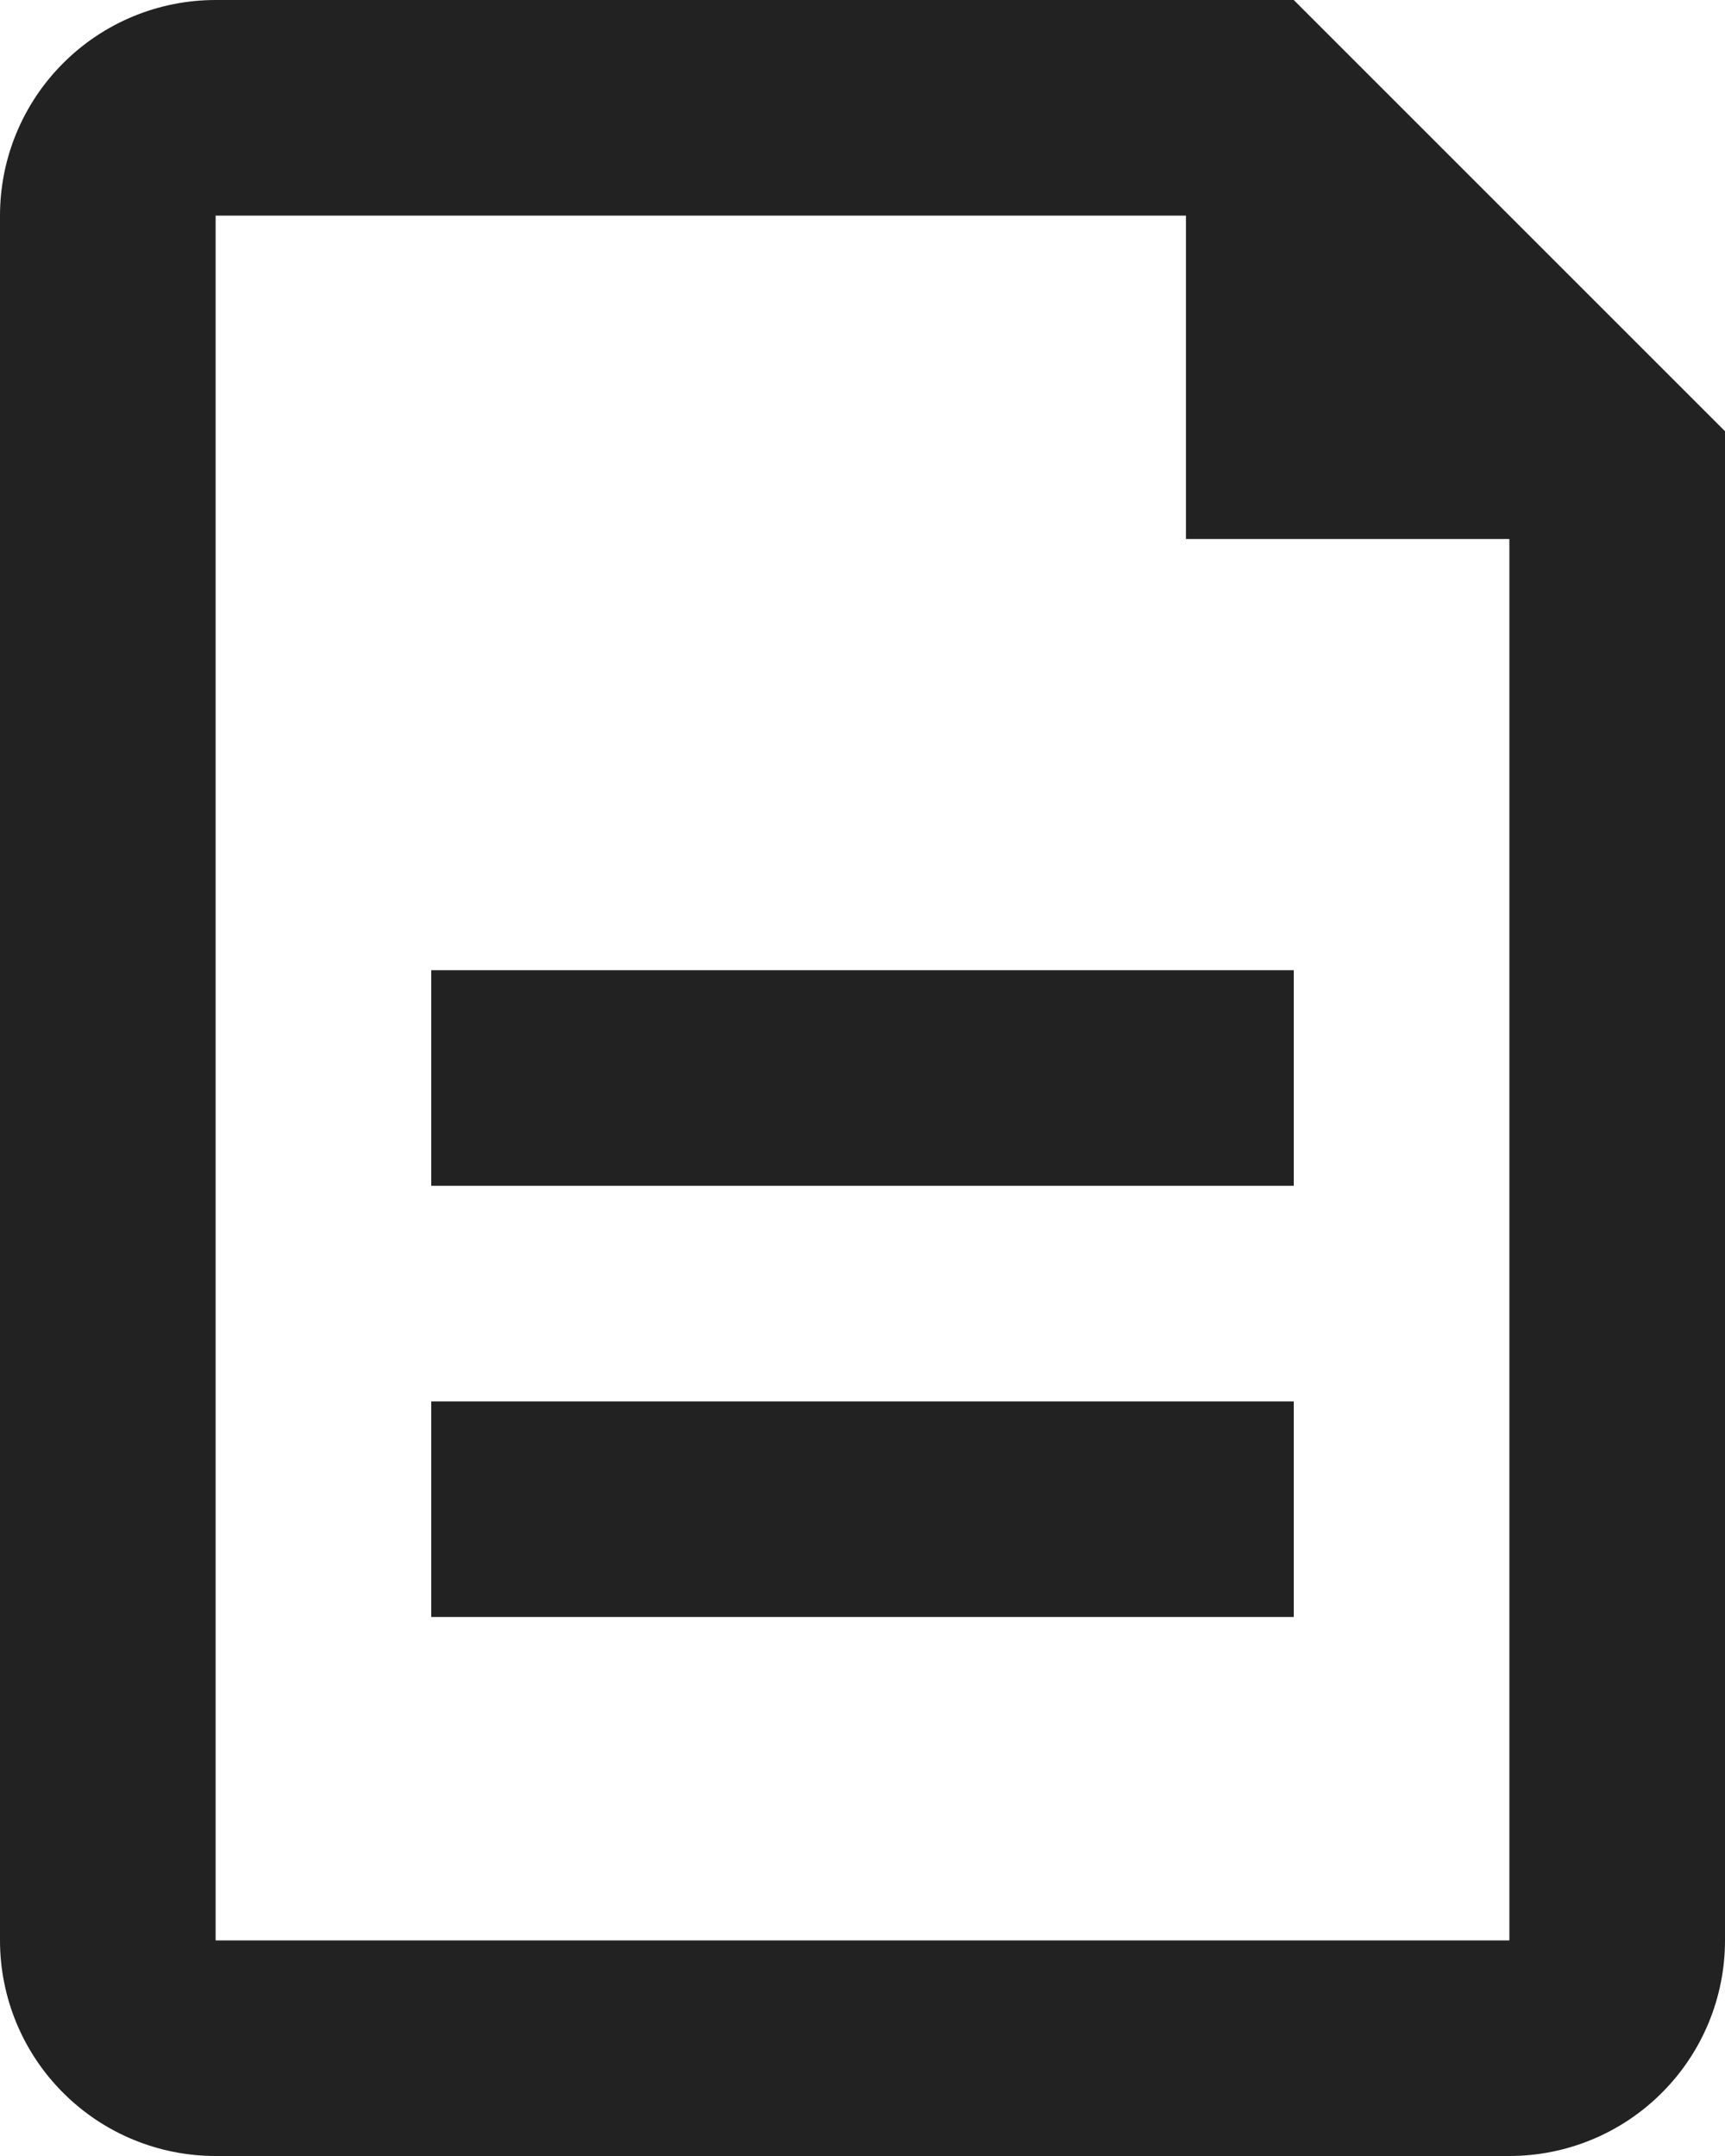
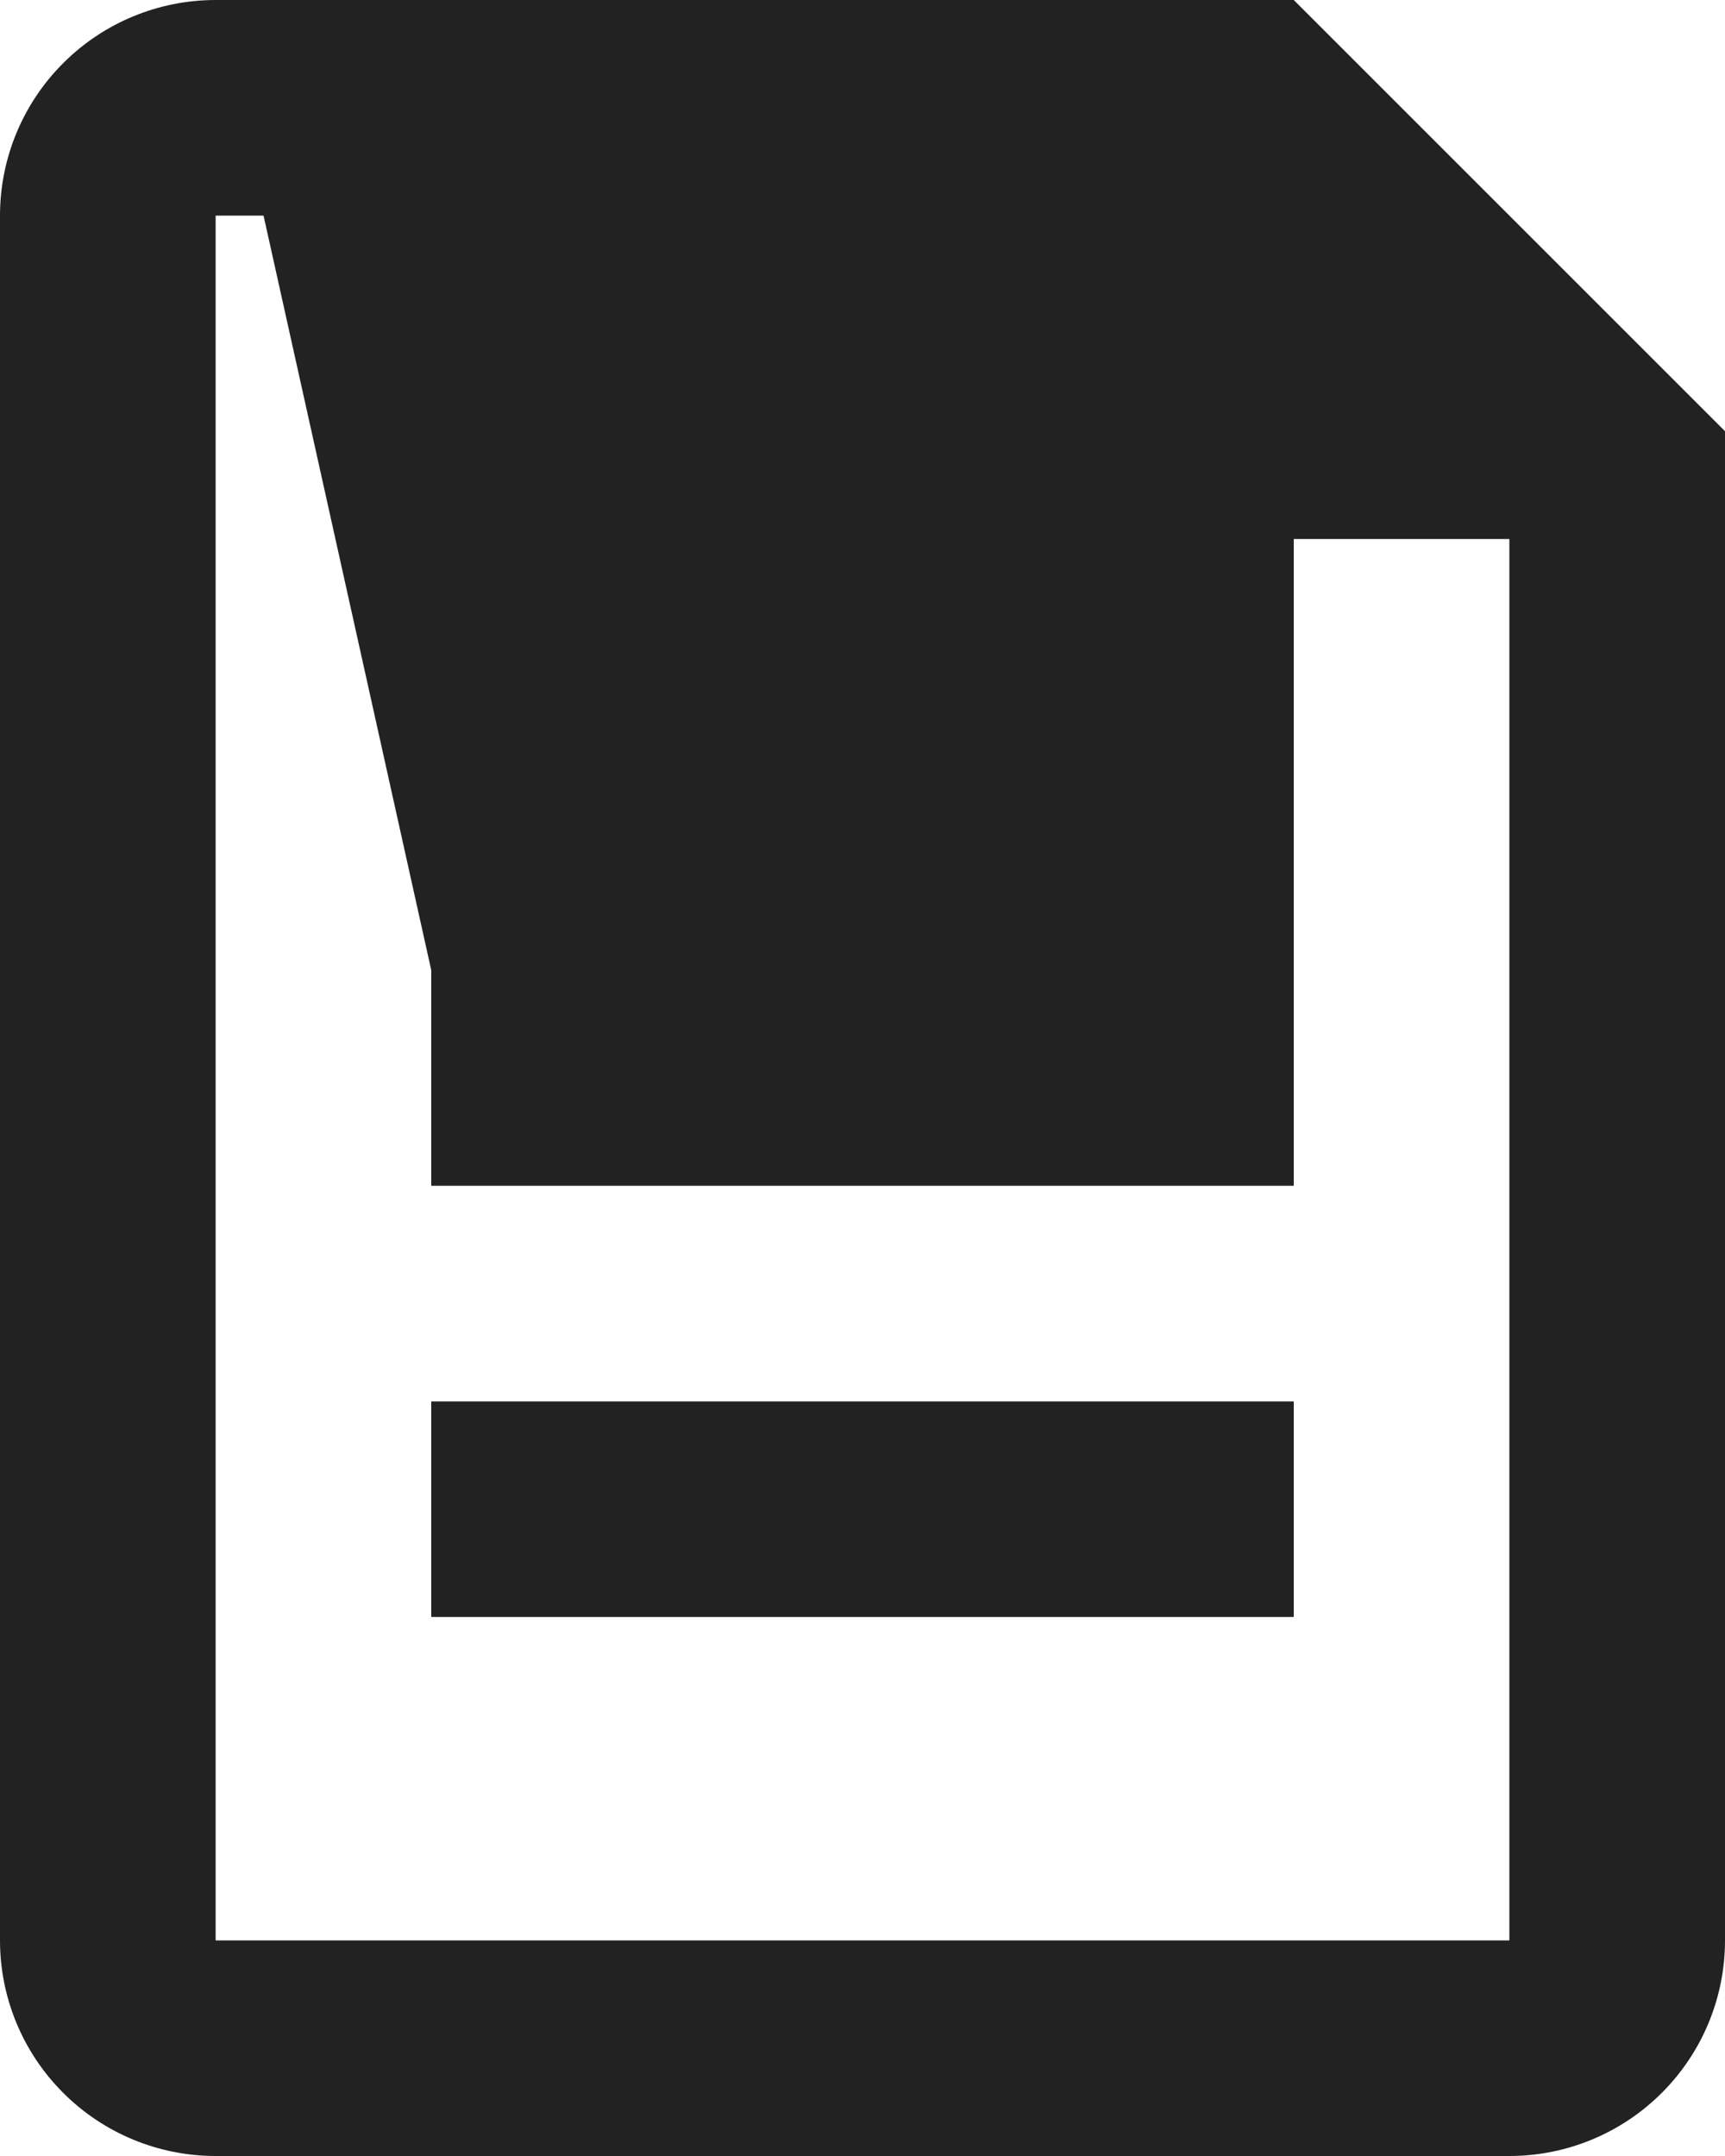
<svg xmlns="http://www.w3.org/2000/svg" width="24" height="30" viewBox="0 0 24 30" fill="none">
-   <path d="M16.5 3H3V27H21V7.5H16.5V3ZM3 0H18L24 6V27C24 27.796 23.684 28.559 23.121 29.121C22.559 29.684 21.796 30 21 30H3C2.204 30 1.441 29.684 0.879 29.121C0.316 28.559 0 27.796 0 27V3C0 2.204 0.316 1.441 0.879 0.879C1.441 0.316 2.204 0 3 0ZM6 13.5H18V16.5H6V13.5ZM6 19.5H18V22.5H6V19.5Z" fill="#222222" />
+   <path d="M16.5 3H3V27H21V7.5H16.5V3ZM3 0H18L24 6V27C24 27.796 23.684 28.559 23.121 29.121C22.559 29.684 21.796 30 21 30H3C2.204 30 1.441 29.684 0.879 29.121C0.316 28.559 0 27.796 0 27V3C0 2.204 0.316 1.441 0.879 0.879C1.441 0.316 2.204 0 3 0ZH18V16.5H6V13.5ZM6 19.5H18V22.5H6V19.5Z" fill="#222222" />
</svg>